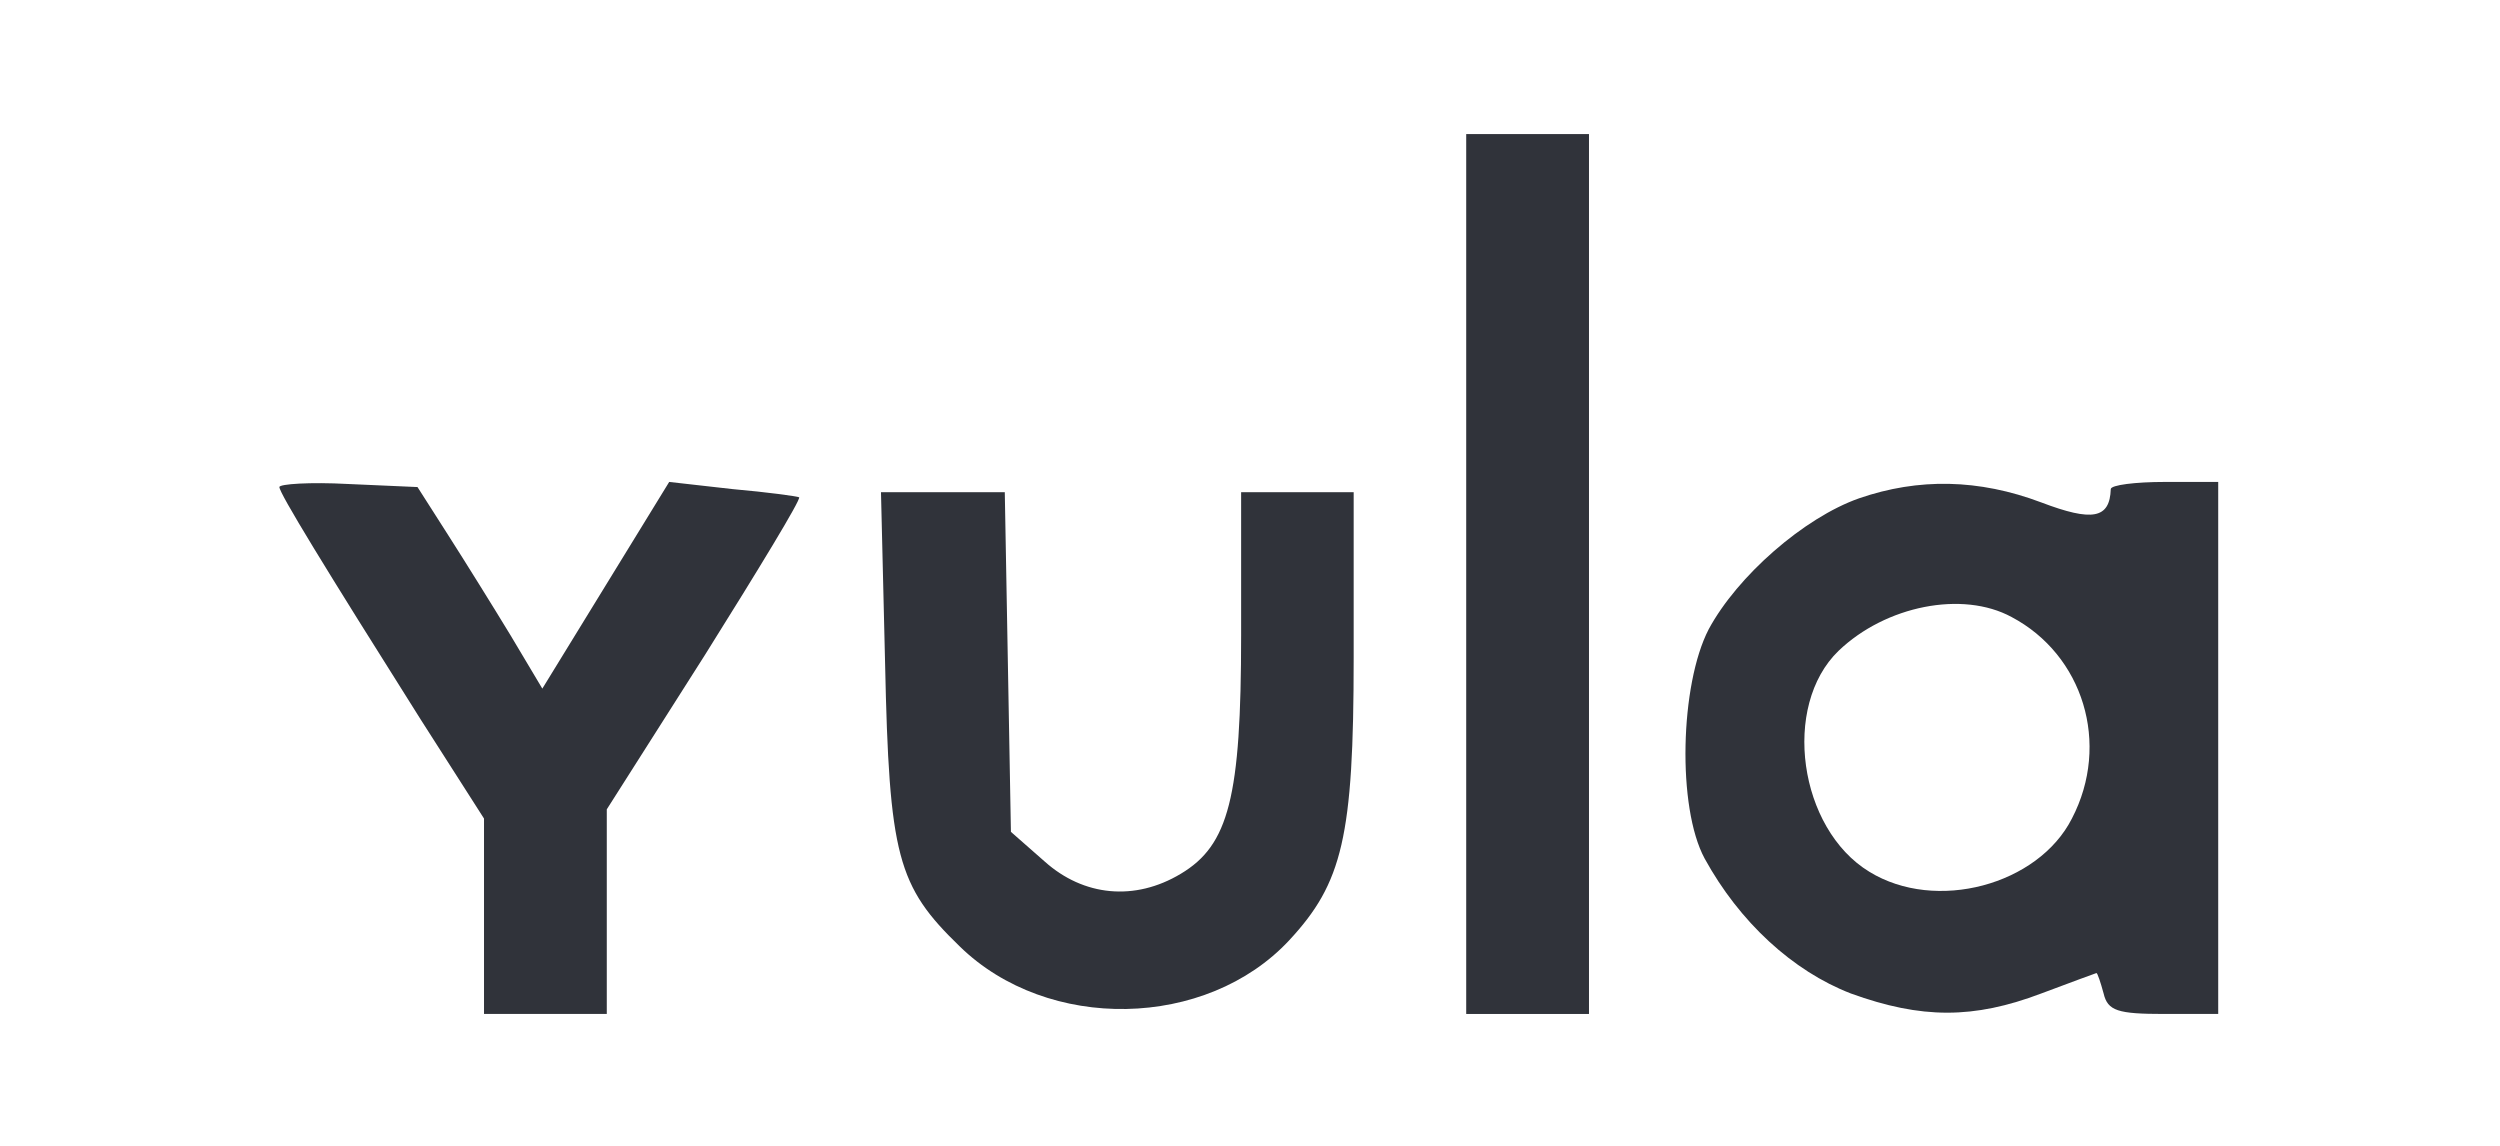
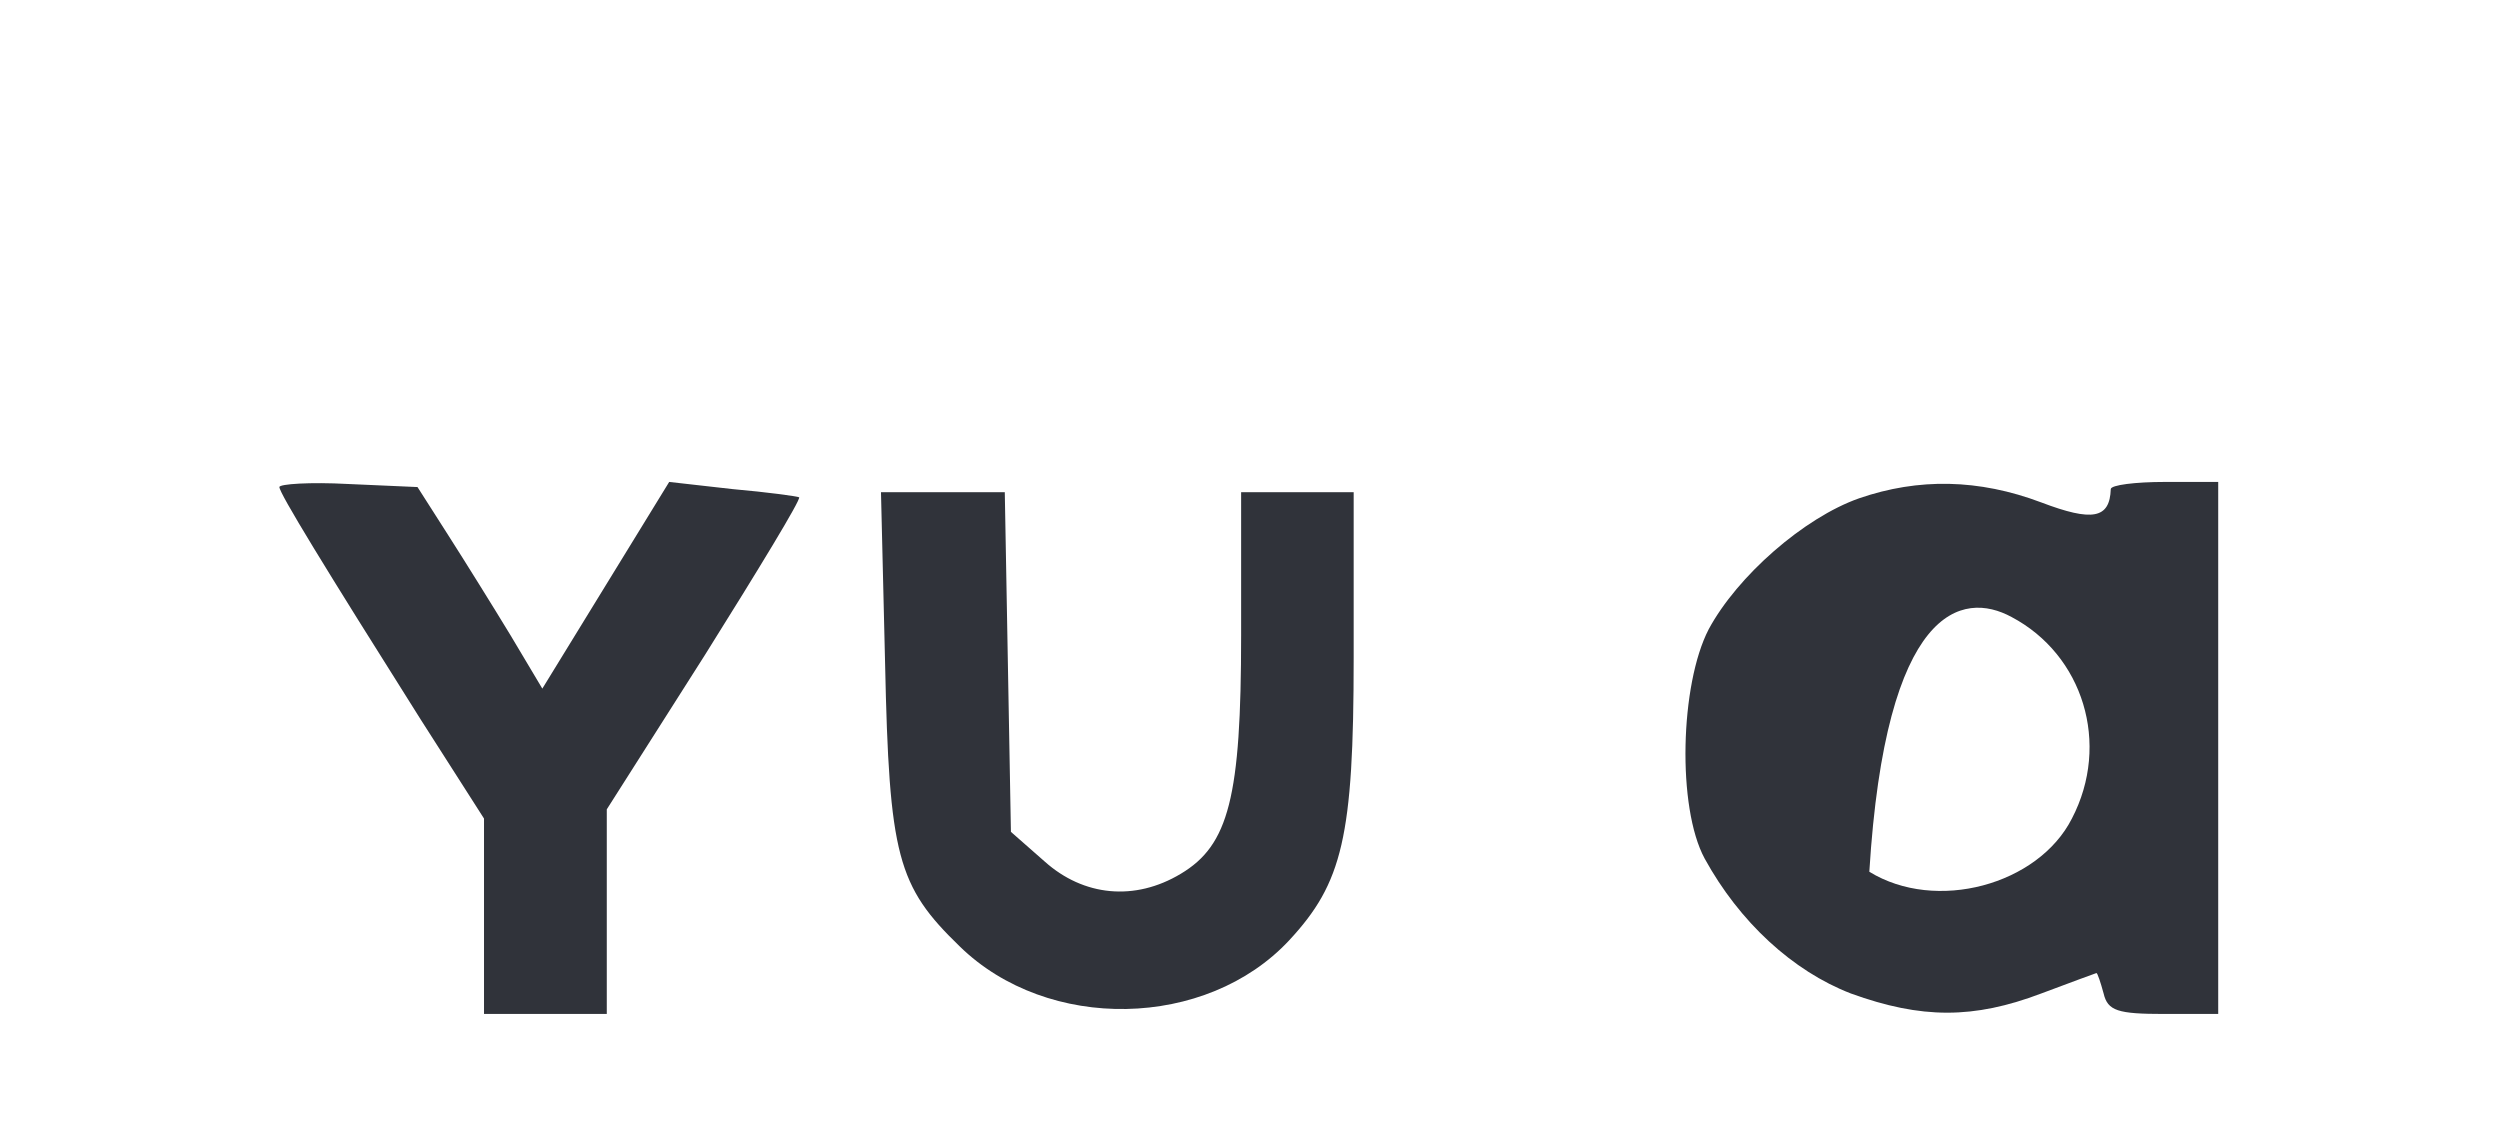
<svg xmlns="http://www.w3.org/2000/svg" width="1038" height="476" viewBox="0 0 1038 476" fill="none">
  <g clip-path="url(#clip0_610_1187)">
-     <path d="M608.771 238.333V420.998H634.26H659.748V238.333V55.668H634.26H608.771V238.333Z" fill="#30333A" />
    <path d="M116 202.225C116 204.774 134.691 235.36 174.623 298.655L200.96 339.861V380.217V420.998H226.449H251.937V378.518V336.038L292.718 271.893C314.807 236.634 332.649 207.323 331.799 206.473C330.95 206.048 318.631 204.349 304.187 203.075L277.85 200.101L251.512 243.006L225.174 285.911L212.005 263.821C204.784 251.927 192.889 232.811 186.092 222.191L173.348 202.225L144.462 200.951C128.744 200.101 116 200.951 116 202.225Z" fill="#30333A" />
-     <path d="M771.895 206.898C748.956 214.969 721.344 239.183 709.449 261.273C697.555 284.212 696.28 335.188 707.75 356.428C722.193 382.766 744.283 403.156 768.497 412.502C797.808 423.122 819.473 423.122 847.51 412.502C859.829 407.829 870.449 404.006 870.449 404.006C870.874 404.006 872.149 407.829 873.423 412.502C875.122 419.724 879.37 420.998 898.486 420.998H921.001V310.55V200.101H898.911C886.592 200.101 876.397 201.375 876.397 203.075C875.972 215.394 868.75 216.668 847.51 208.597C821.597 198.827 796.534 198.402 771.895 206.898ZM835.191 256.175C864.927 271.893 876.397 308.85 860.254 339.861C846.236 367.473 803.755 378.943 776.143 361.951C746.832 344.109 739.61 293.133 763.399 270.193C782.94 251.502 814.8 245.13 835.191 256.175Z" fill="#30333A" />
+     <path d="M771.895 206.898C748.956 214.969 721.344 239.183 709.449 261.273C697.555 284.212 696.28 335.188 707.75 356.428C722.193 382.766 744.283 403.156 768.497 412.502C797.808 423.122 819.473 423.122 847.51 412.502C859.829 407.829 870.449 404.006 870.449 404.006C870.874 404.006 872.149 407.829 873.423 412.502C875.122 419.724 879.37 420.998 898.486 420.998H921.001V310.55V200.101H898.911C886.592 200.101 876.397 201.375 876.397 203.075C875.972 215.394 868.75 216.668 847.51 208.597C821.597 198.827 796.534 198.402 771.895 206.898ZM835.191 256.175C864.927 271.893 876.397 308.85 860.254 339.861C846.236 367.473 803.755 378.943 776.143 361.951C782.94 251.502 814.8 245.13 835.191 256.175Z" fill="#30333A" />
    <path d="M367.484 275.291C369.184 355.579 372.582 367.898 398.495 392.961C435.028 428.645 500.872 427.37 535.281 390.413C557.371 366.624 562.044 347.508 562.044 273.167V204.349H538.68H515.315V263.822C515.315 330.94 510.218 350.906 490.252 362.8C471.136 374.27 449.896 372.146 433.753 357.703L419.735 345.384L418.461 274.866L417.186 204.349H391.273H365.785L367.484 275.291Z" fill="#30333A" />
  </g>
  <defs>
    <clipPath id="clip0_610_1187">
      <rect width="1038" height="476" fill="white" />
    </clipPath>
  </defs>
</svg>